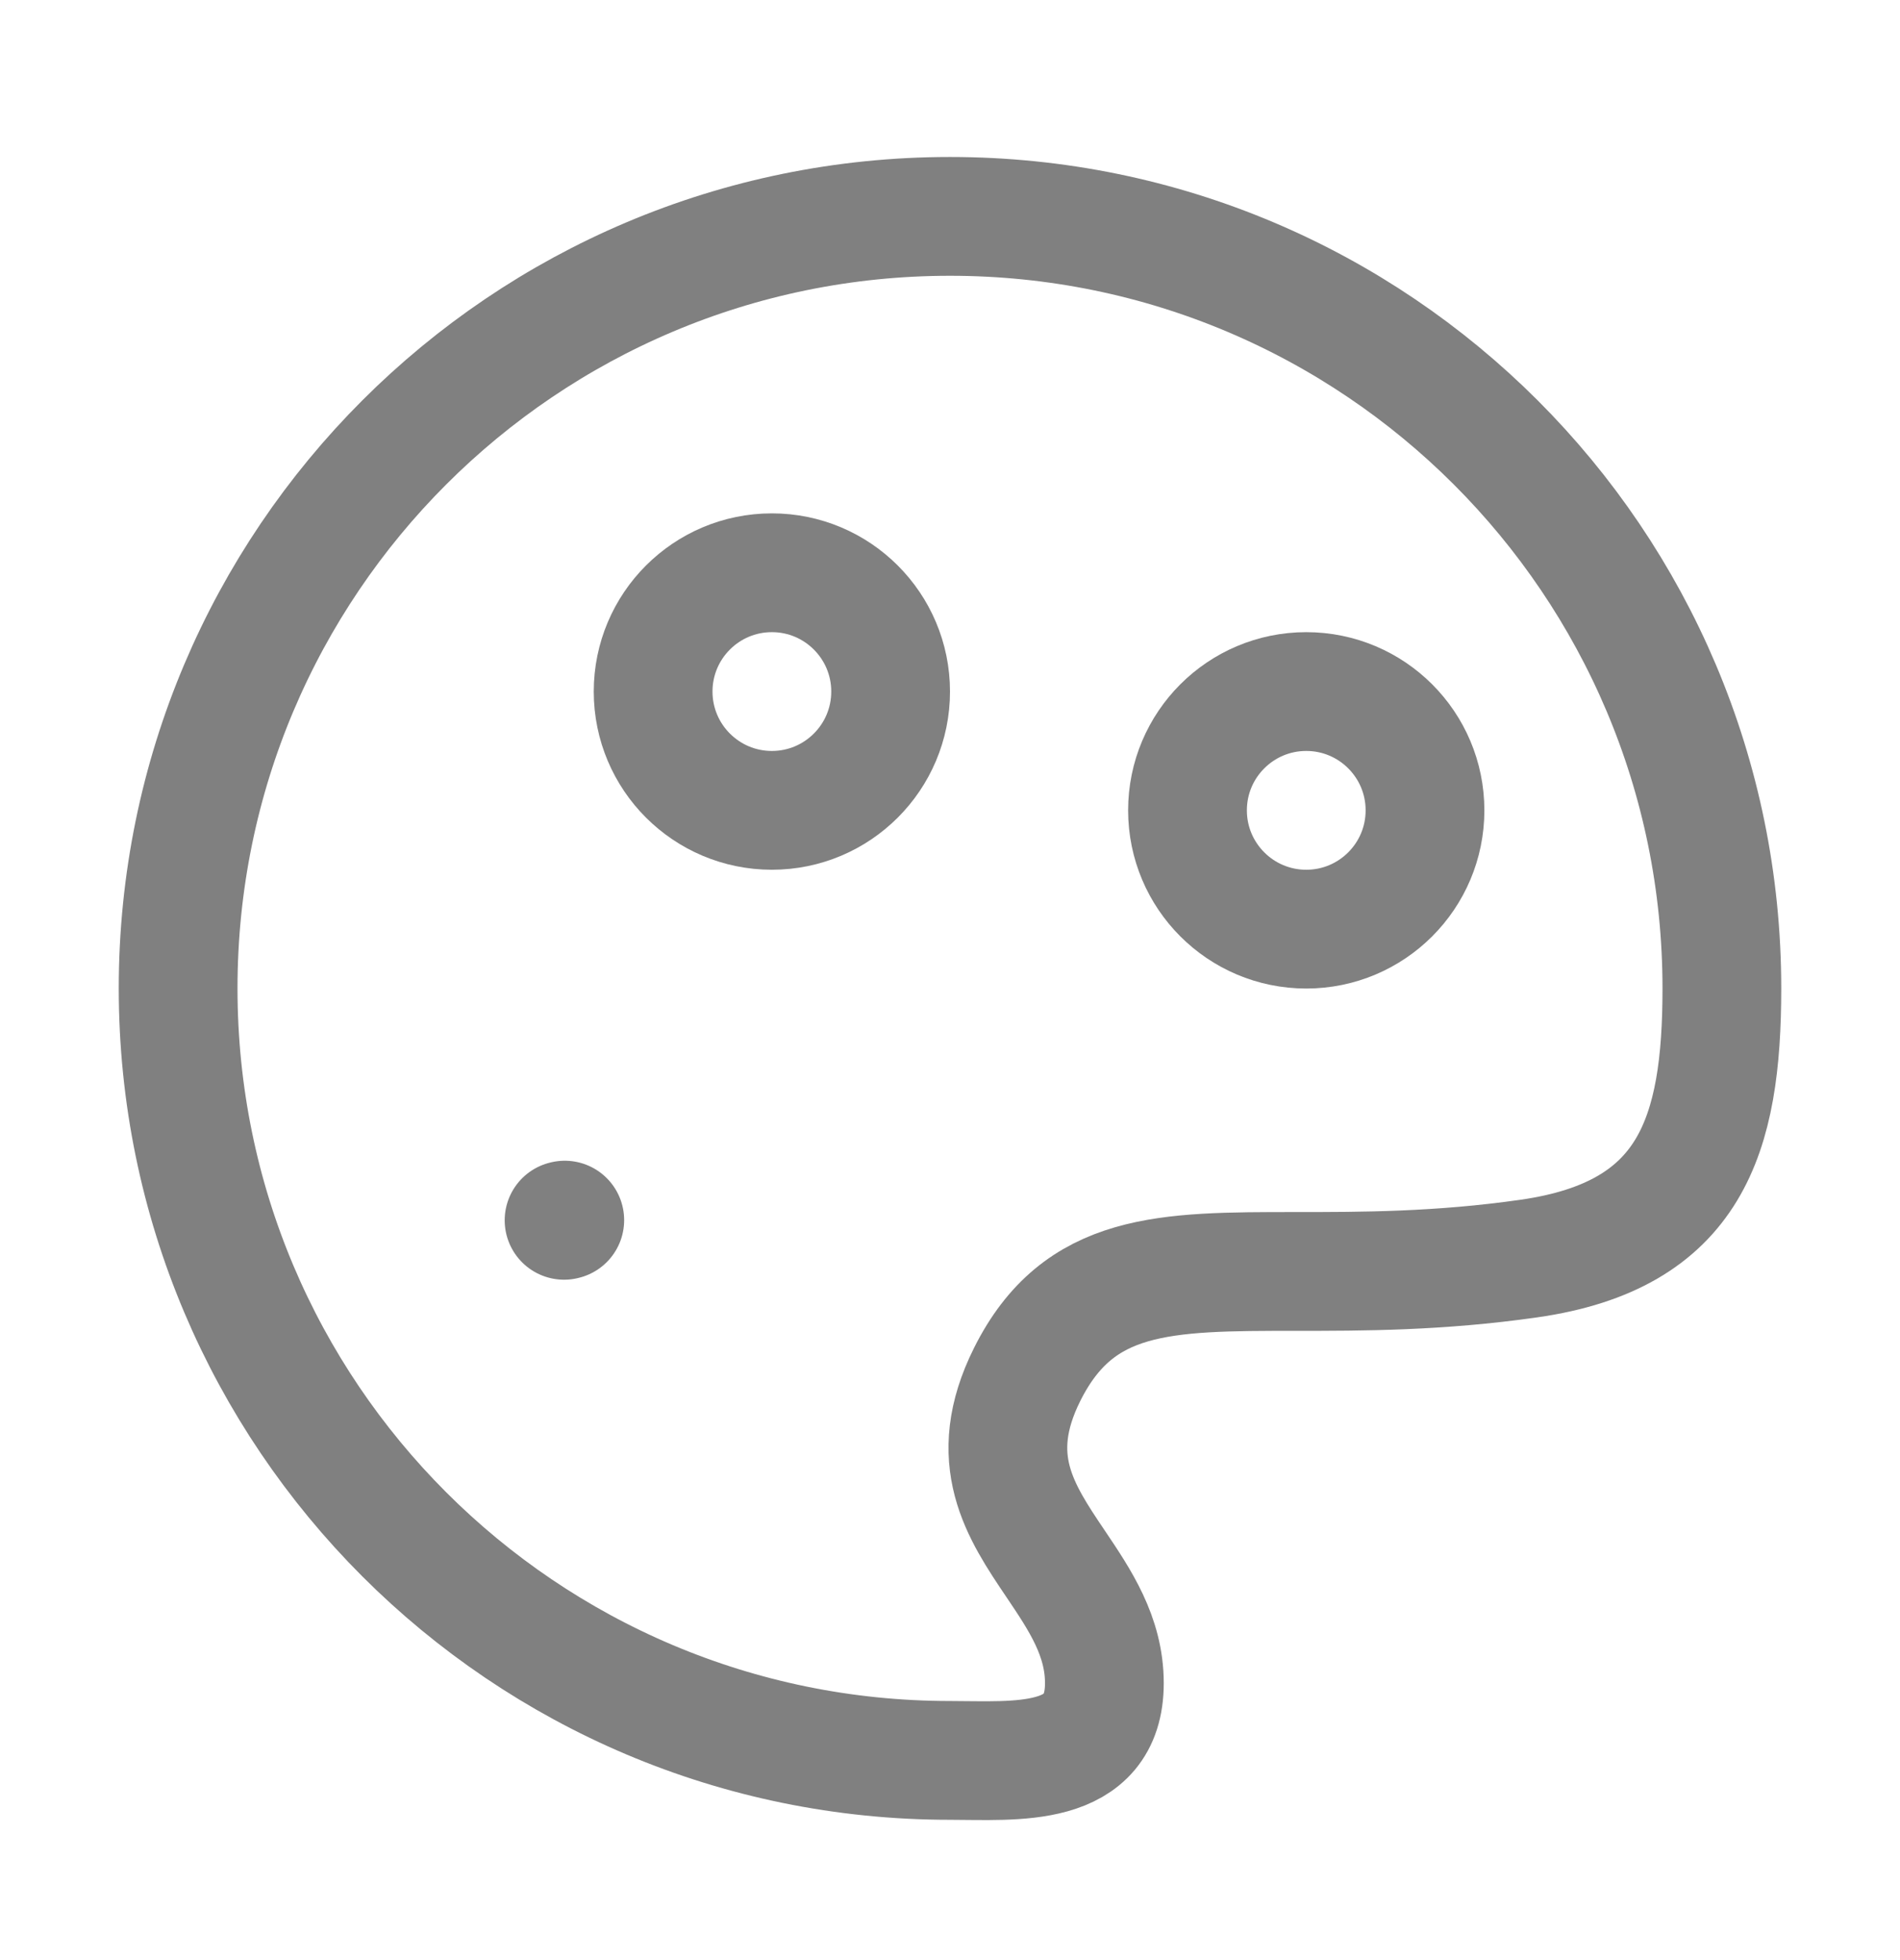
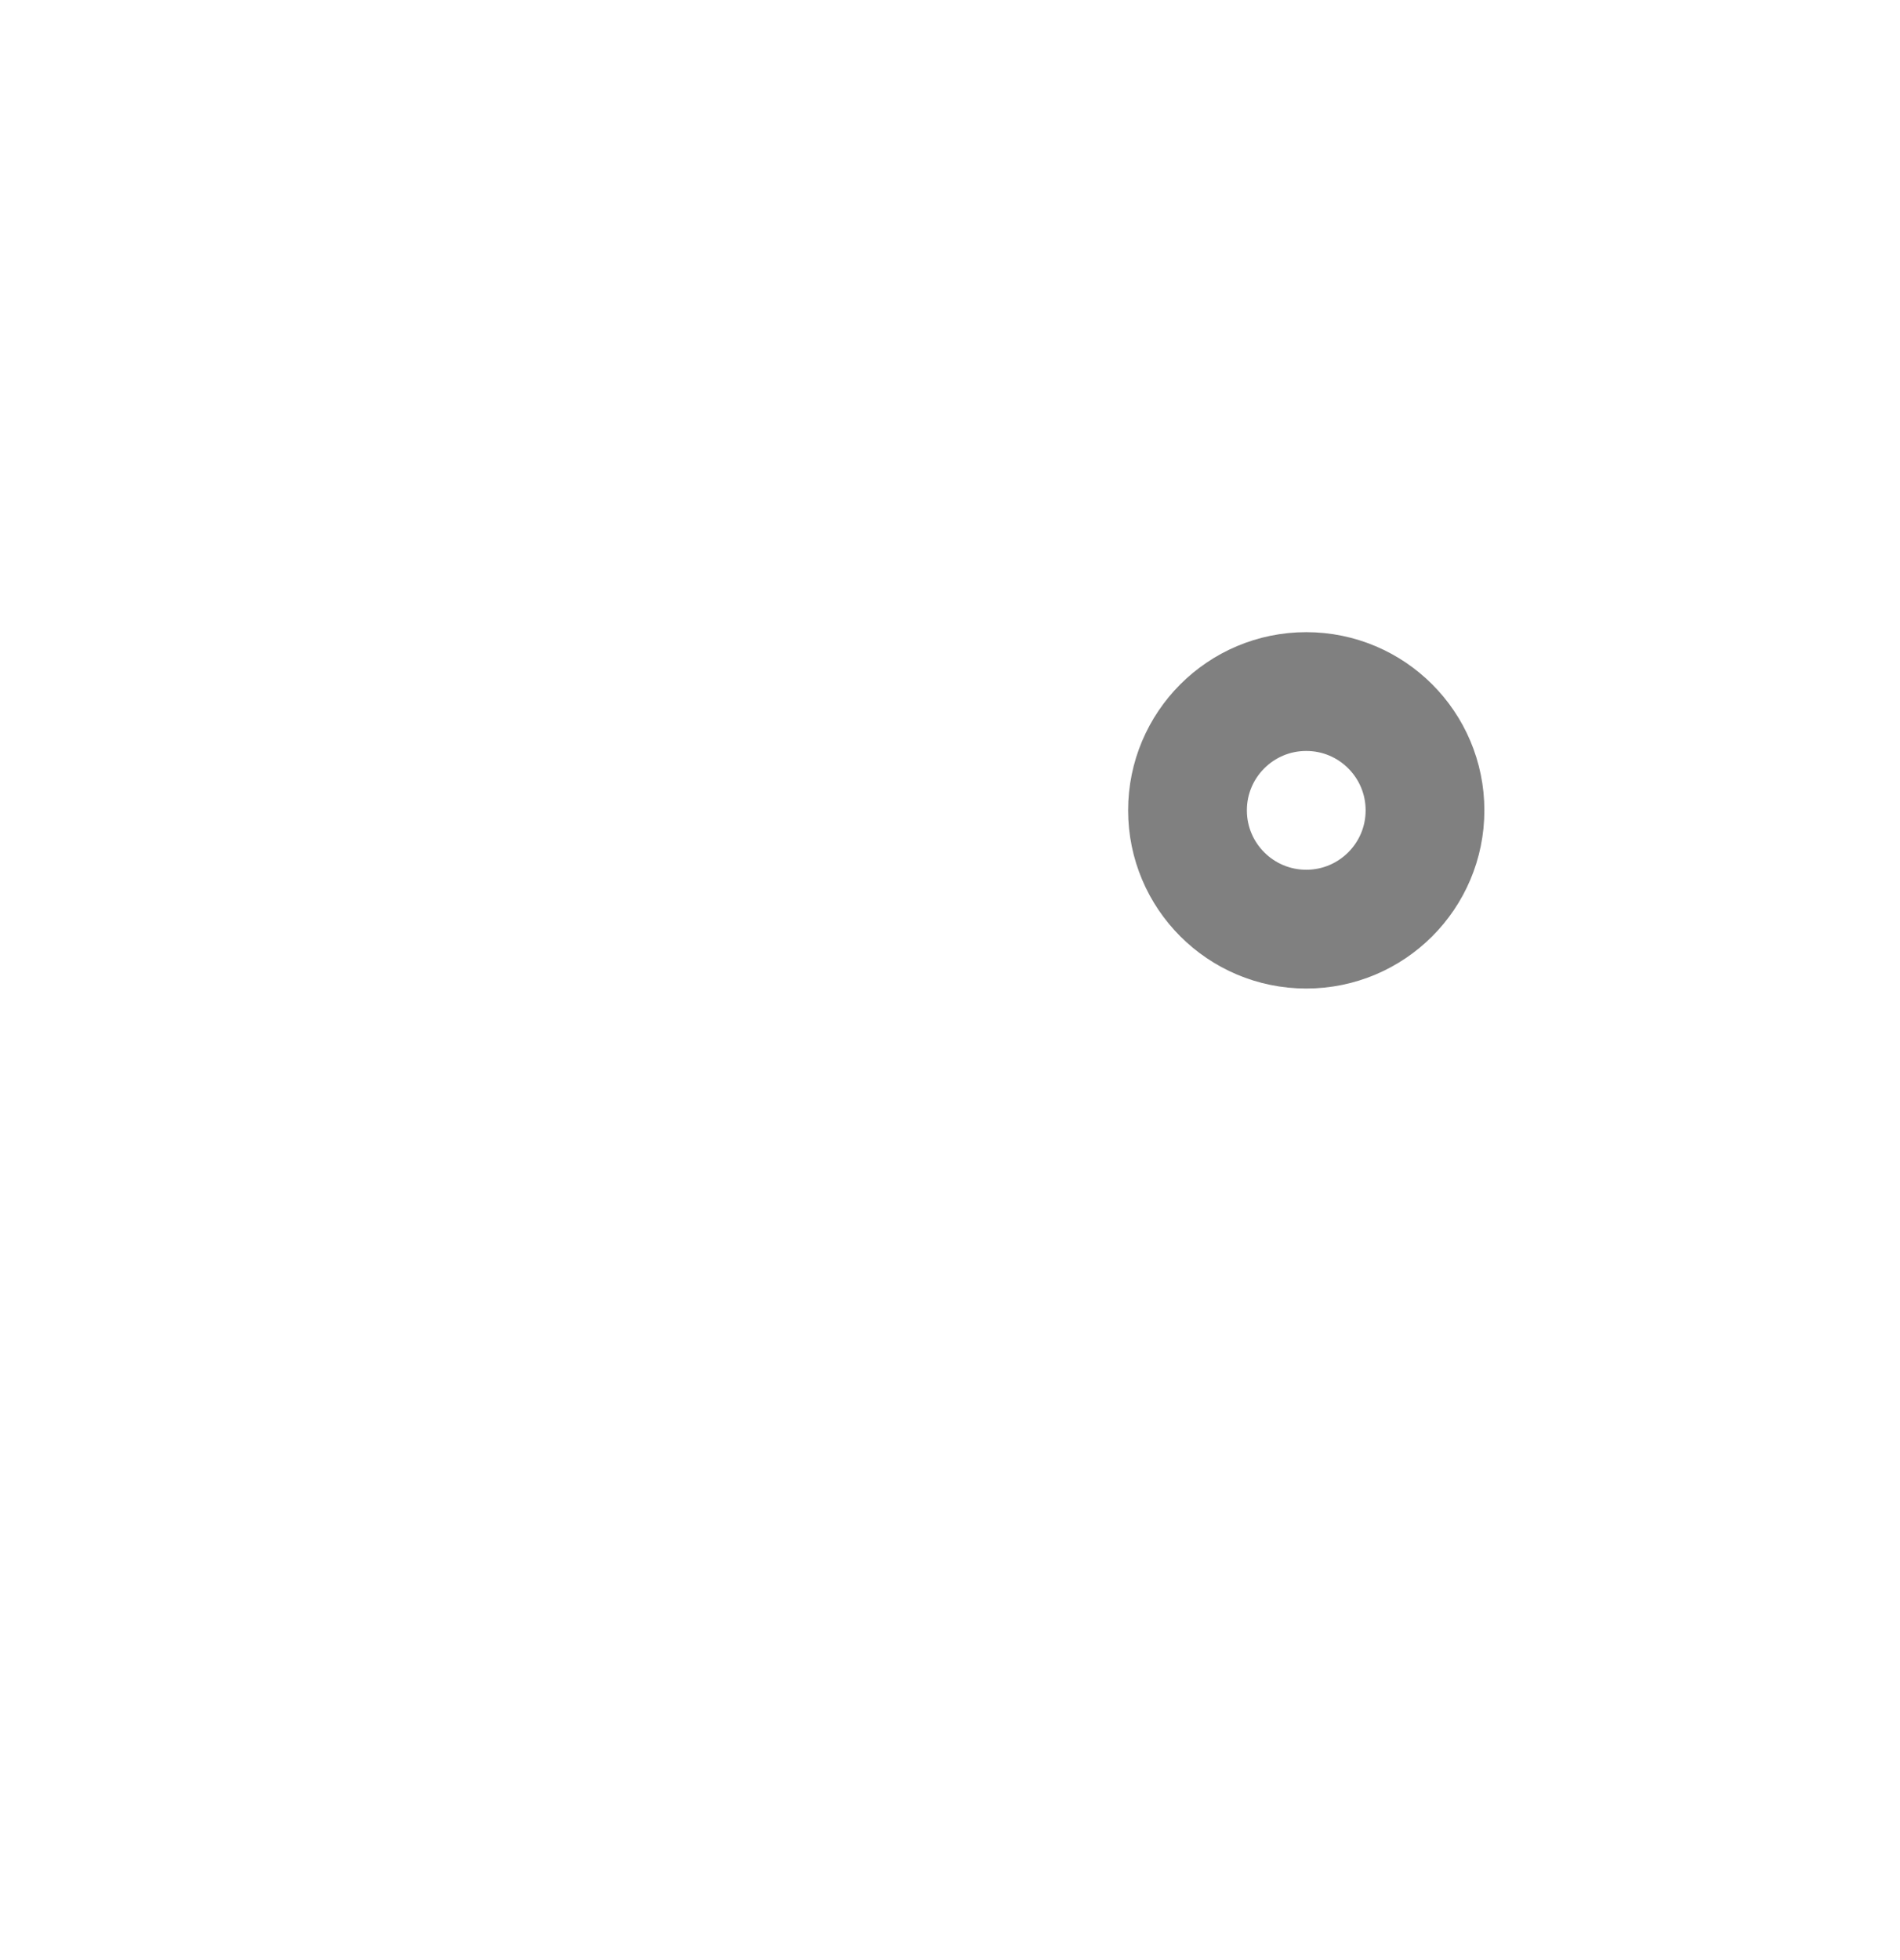
<svg xmlns="http://www.w3.org/2000/svg" width="32" height="33" viewBox="0 0 32 33" fill="none">
-   <path d="M29 16.64C29 9.462 23.18 3.643 16 3.643C8.82 3.643 3 9.462 3 16.64C3 23.819 8.82 29.638 16 29.638C17.094 29.638 18.6 29.789 18.6 28.338C18.6 27.547 18.188 26.936 17.779 26.329C17.181 25.442 16.588 24.563 17.3 23.139C18.167 21.406 19.611 21.406 21.826 21.406C22.933 21.406 24.233 21.406 25.75 21.189C28.481 20.799 29 19.121 29 16.64Z" stroke="#808080" stroke-width="2" />
-   <path d="M9.5 20.545L9.512 20.542" stroke="#808080" stroke-width="2" stroke-linecap="round" stroke-linejoin="round" />
-   <circle cx="13" cy="11.643" r="2" stroke="#808080" stroke-width="2" />
  <circle cx="22" cy="13.643" r="2" stroke="#808080" stroke-width="2" />
</svg>